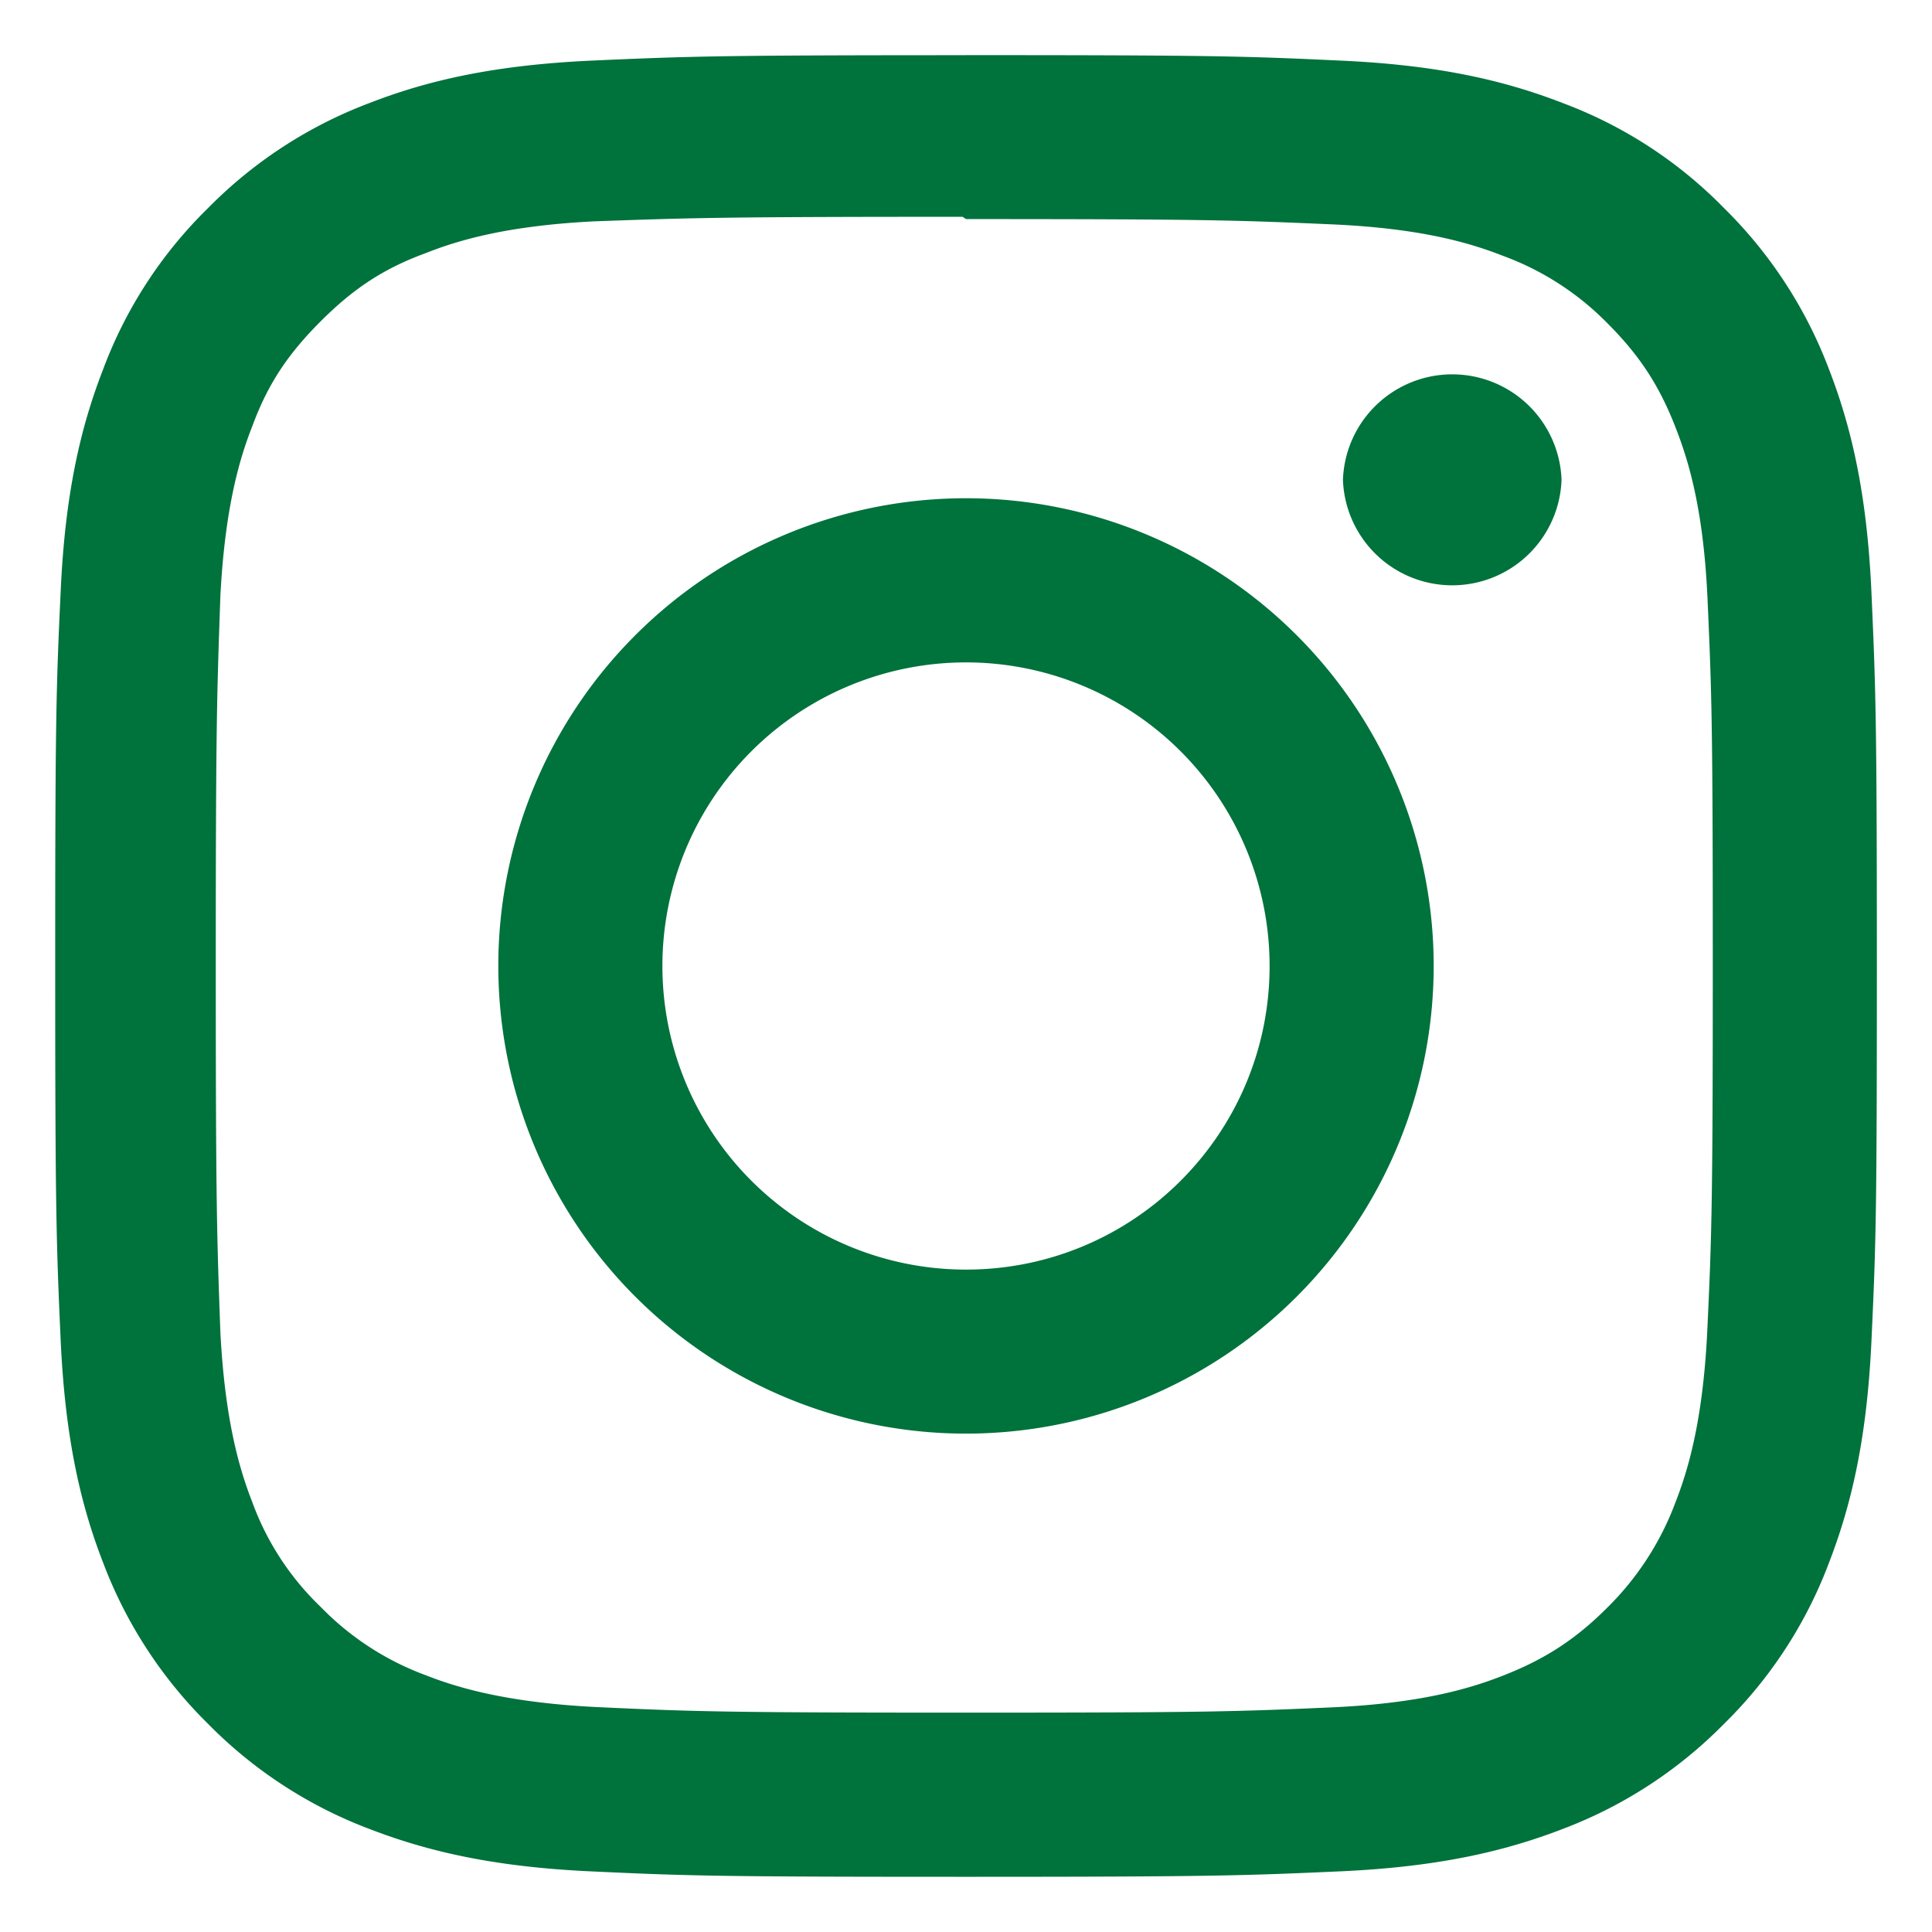
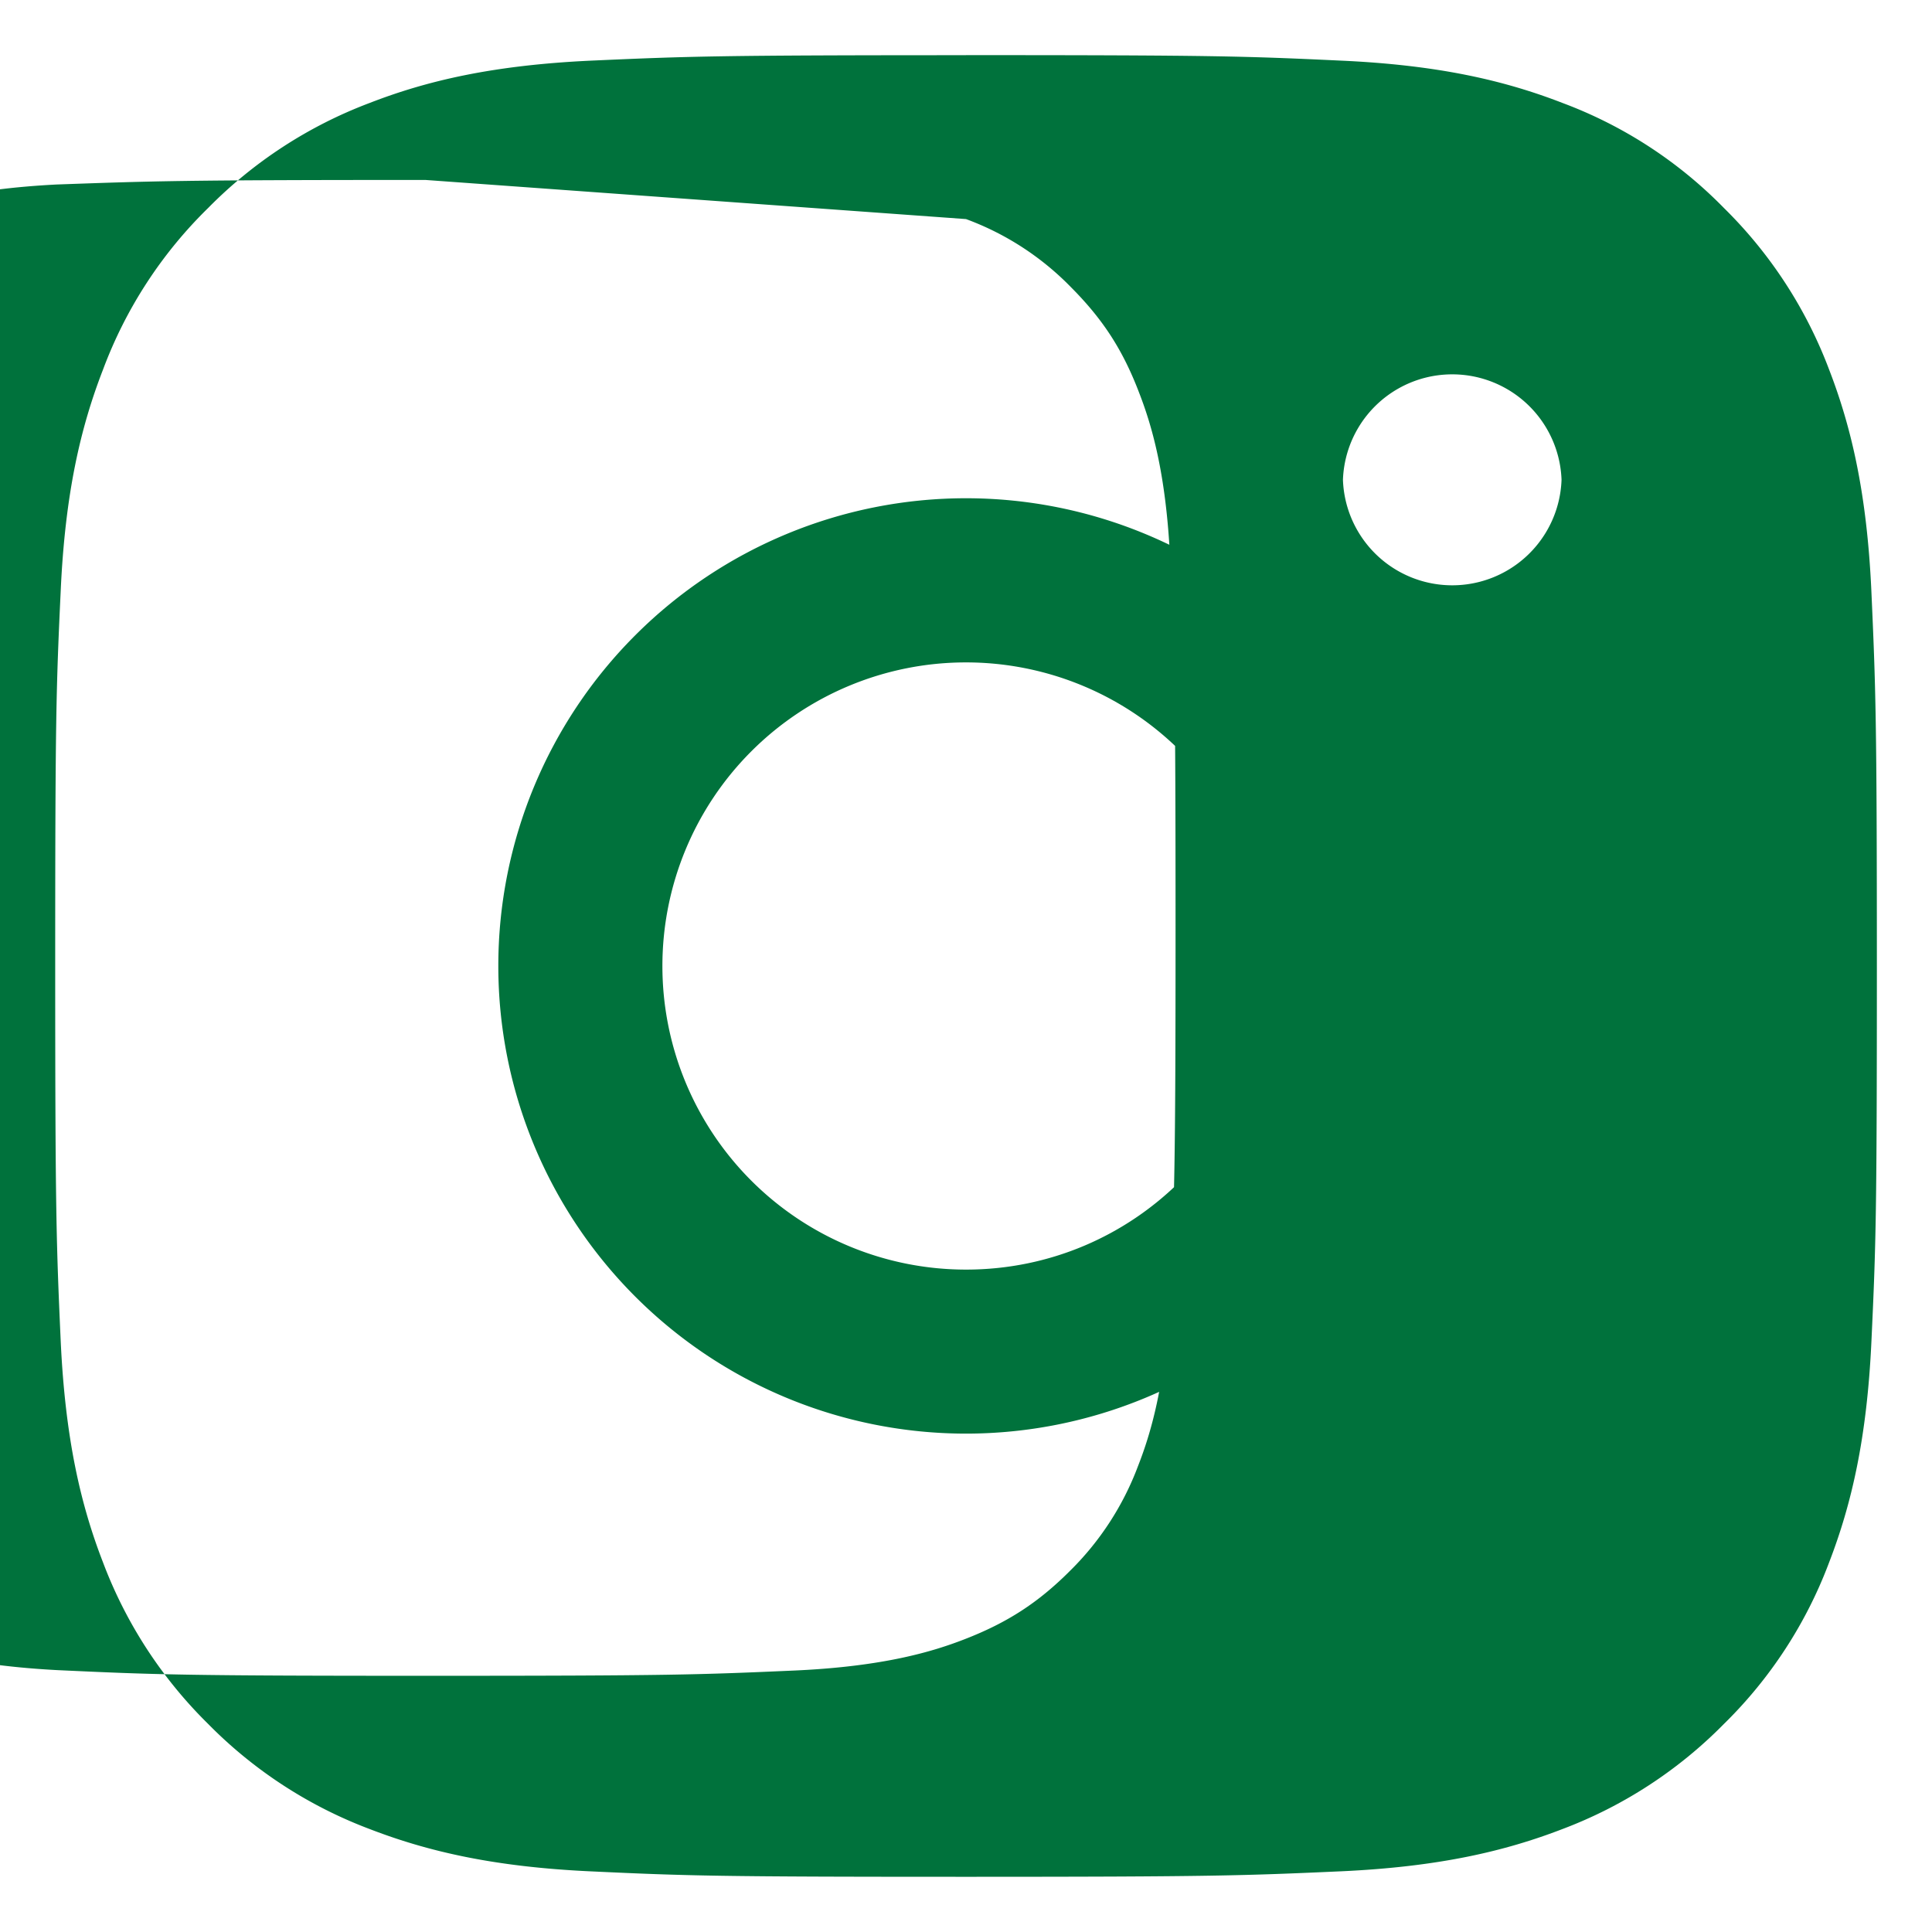
<svg xmlns="http://www.w3.org/2000/svg" width="28" height="28" viewBox="0 0 28 28" fill="none">
-   <path d="M14 .8c-3.585 0-4.033.016-5.44.079-1.407.066-2.364.287-3.205.614a6.5 6.5 0 0 0-2.339 1.522 6.4 6.4 0 0 0-1.522 2.339c-.327.841-.55 1.798-.614 3.204C.814 9.966.8 10.414.8 14s.017 4.034.08 5.442c.066 1.404.287 2.362.614 3.204a6.5 6.5 0 0 0 1.522 2.338 6.5 6.5 0 0 0 2.339 1.523c.842.325 1.8.549 3.204.614 1.408.066 1.856.079 5.442.079s4.034-.017 5.442-.08c1.404-.065 2.362-.288 3.204-.613a6.5 6.5 0 0 0 2.338-1.523 6.45 6.45 0 0 0 1.523-2.338c.325-.842.549-1.8.614-3.204.066-1.408.079-1.856.079-5.442s-.017-4.034-.08-5.442c-.065-1.405-.288-2.364-.613-3.204a6.5 6.5 0 0 0-1.523-2.339 6.4 6.4 0 0 0-2.338-1.522c-.842-.327-1.8-.55-3.204-.614C18.034.813 17.586.799 14 .799m0 2.376c3.524 0 3.944.017 5.336.078 1.287.06 1.985.274 2.45.456a4.1 4.1 0 0 1 1.52.986c.46.462.747.9.985 1.52.18.463.396 1.162.455 2.449.062 1.392.077 1.81.077 5.335s-.017 3.943-.082 5.335c-.067 1.287-.281 1.985-.463 2.45a4.2 4.2 0 0 1-.989 1.52c-.46.46-.906.747-1.518.985-.462.18-1.171.396-2.458.455-1.402.062-1.814.077-5.345.077-3.532 0-3.945-.017-5.345-.082-1.288-.067-1.998-.281-2.46-.463a4.1 4.1 0 0 1-1.517-.989 4 4 0 0 1-.99-1.518c-.181-.462-.395-1.171-.462-2.458-.05-1.386-.067-1.814-.067-5.329s.018-3.944.067-5.347c.067-1.287.28-1.995.462-2.457.231-.627.527-1.056.99-1.52.461-.46.891-.757 1.517-.987.462-.183 1.156-.397 2.443-.463 1.403-.05 1.815-.066 5.345-.066zm0 4.046a6.778 6.778 0 1 0 0 13.556 6.778 6.778 0 1 0 0-13.556M14 18.4A4.4 4.4 0 0 1 9.6 14a4.4 4.4 0 1 1 8.8 0c0 2.431-1.968 4.4-4.4 4.4m8.631-11.446a1.585 1.585 0 0 1-3.168 0 1.585 1.585 0 0 1 3.168 0" fill="#00723C" />
+   <path d="M14 .8c-3.585 0-4.033.016-5.44.079-1.407.066-2.364.287-3.205.614a6.5 6.5 0 0 0-2.339 1.522 6.4 6.4 0 0 0-1.522 2.339c-.327.841-.55 1.798-.614 3.204C.814 9.966.8 10.414.8 14s.017 4.034.08 5.442c.066 1.404.287 2.362.614 3.204a6.5 6.5 0 0 0 1.522 2.338 6.5 6.5 0 0 0 2.339 1.523c.842.325 1.8.549 3.204.614 1.408.066 1.856.079 5.442.079s4.034-.017 5.442-.08c1.404-.065 2.362-.288 3.204-.613a6.5 6.5 0 0 0 2.338-1.523 6.45 6.45 0 0 0 1.523-2.338c.325-.842.549-1.8.614-3.204.066-1.408.079-1.856.079-5.442s-.017-4.034-.08-5.442c-.065-1.405-.288-2.364-.613-3.204a6.5 6.5 0 0 0-1.523-2.339 6.4 6.4 0 0 0-2.338-1.522c-.842-.327-1.8-.55-3.204-.614C18.034.813 17.586.799 14 .799m0 2.376a4.1 4.1 0 0 1 1.52.986c.46.462.747.9.985 1.52.18.463.396 1.162.455 2.449.062 1.392.077 1.81.077 5.335s-.017 3.943-.082 5.335c-.067 1.287-.281 1.985-.463 2.45a4.2 4.2 0 0 1-.989 1.52c-.46.46-.906.747-1.518.985-.462.18-1.171.396-2.458.455-1.402.062-1.814.077-5.345.077-3.532 0-3.945-.017-5.345-.082-1.288-.067-1.998-.281-2.46-.463a4.1 4.1 0 0 1-1.517-.989 4 4 0 0 1-.99-1.518c-.181-.462-.395-1.171-.462-2.458-.05-1.386-.067-1.814-.067-5.329s.018-3.944.067-5.347c.067-1.287.28-1.995.462-2.457.231-.627.527-1.056.99-1.52.461-.46.891-.757 1.517-.987.462-.183 1.156-.397 2.443-.463 1.403-.05 1.815-.066 5.345-.066zm0 4.046a6.778 6.778 0 1 0 0 13.556 6.778 6.778 0 1 0 0-13.556M14 18.4A4.4 4.4 0 0 1 9.6 14a4.4 4.4 0 1 1 8.8 0c0 2.431-1.968 4.4-4.4 4.4m8.631-11.446a1.585 1.585 0 0 1-3.168 0 1.585 1.585 0 0 1 3.168 0" fill="#00723C" />
</svg>